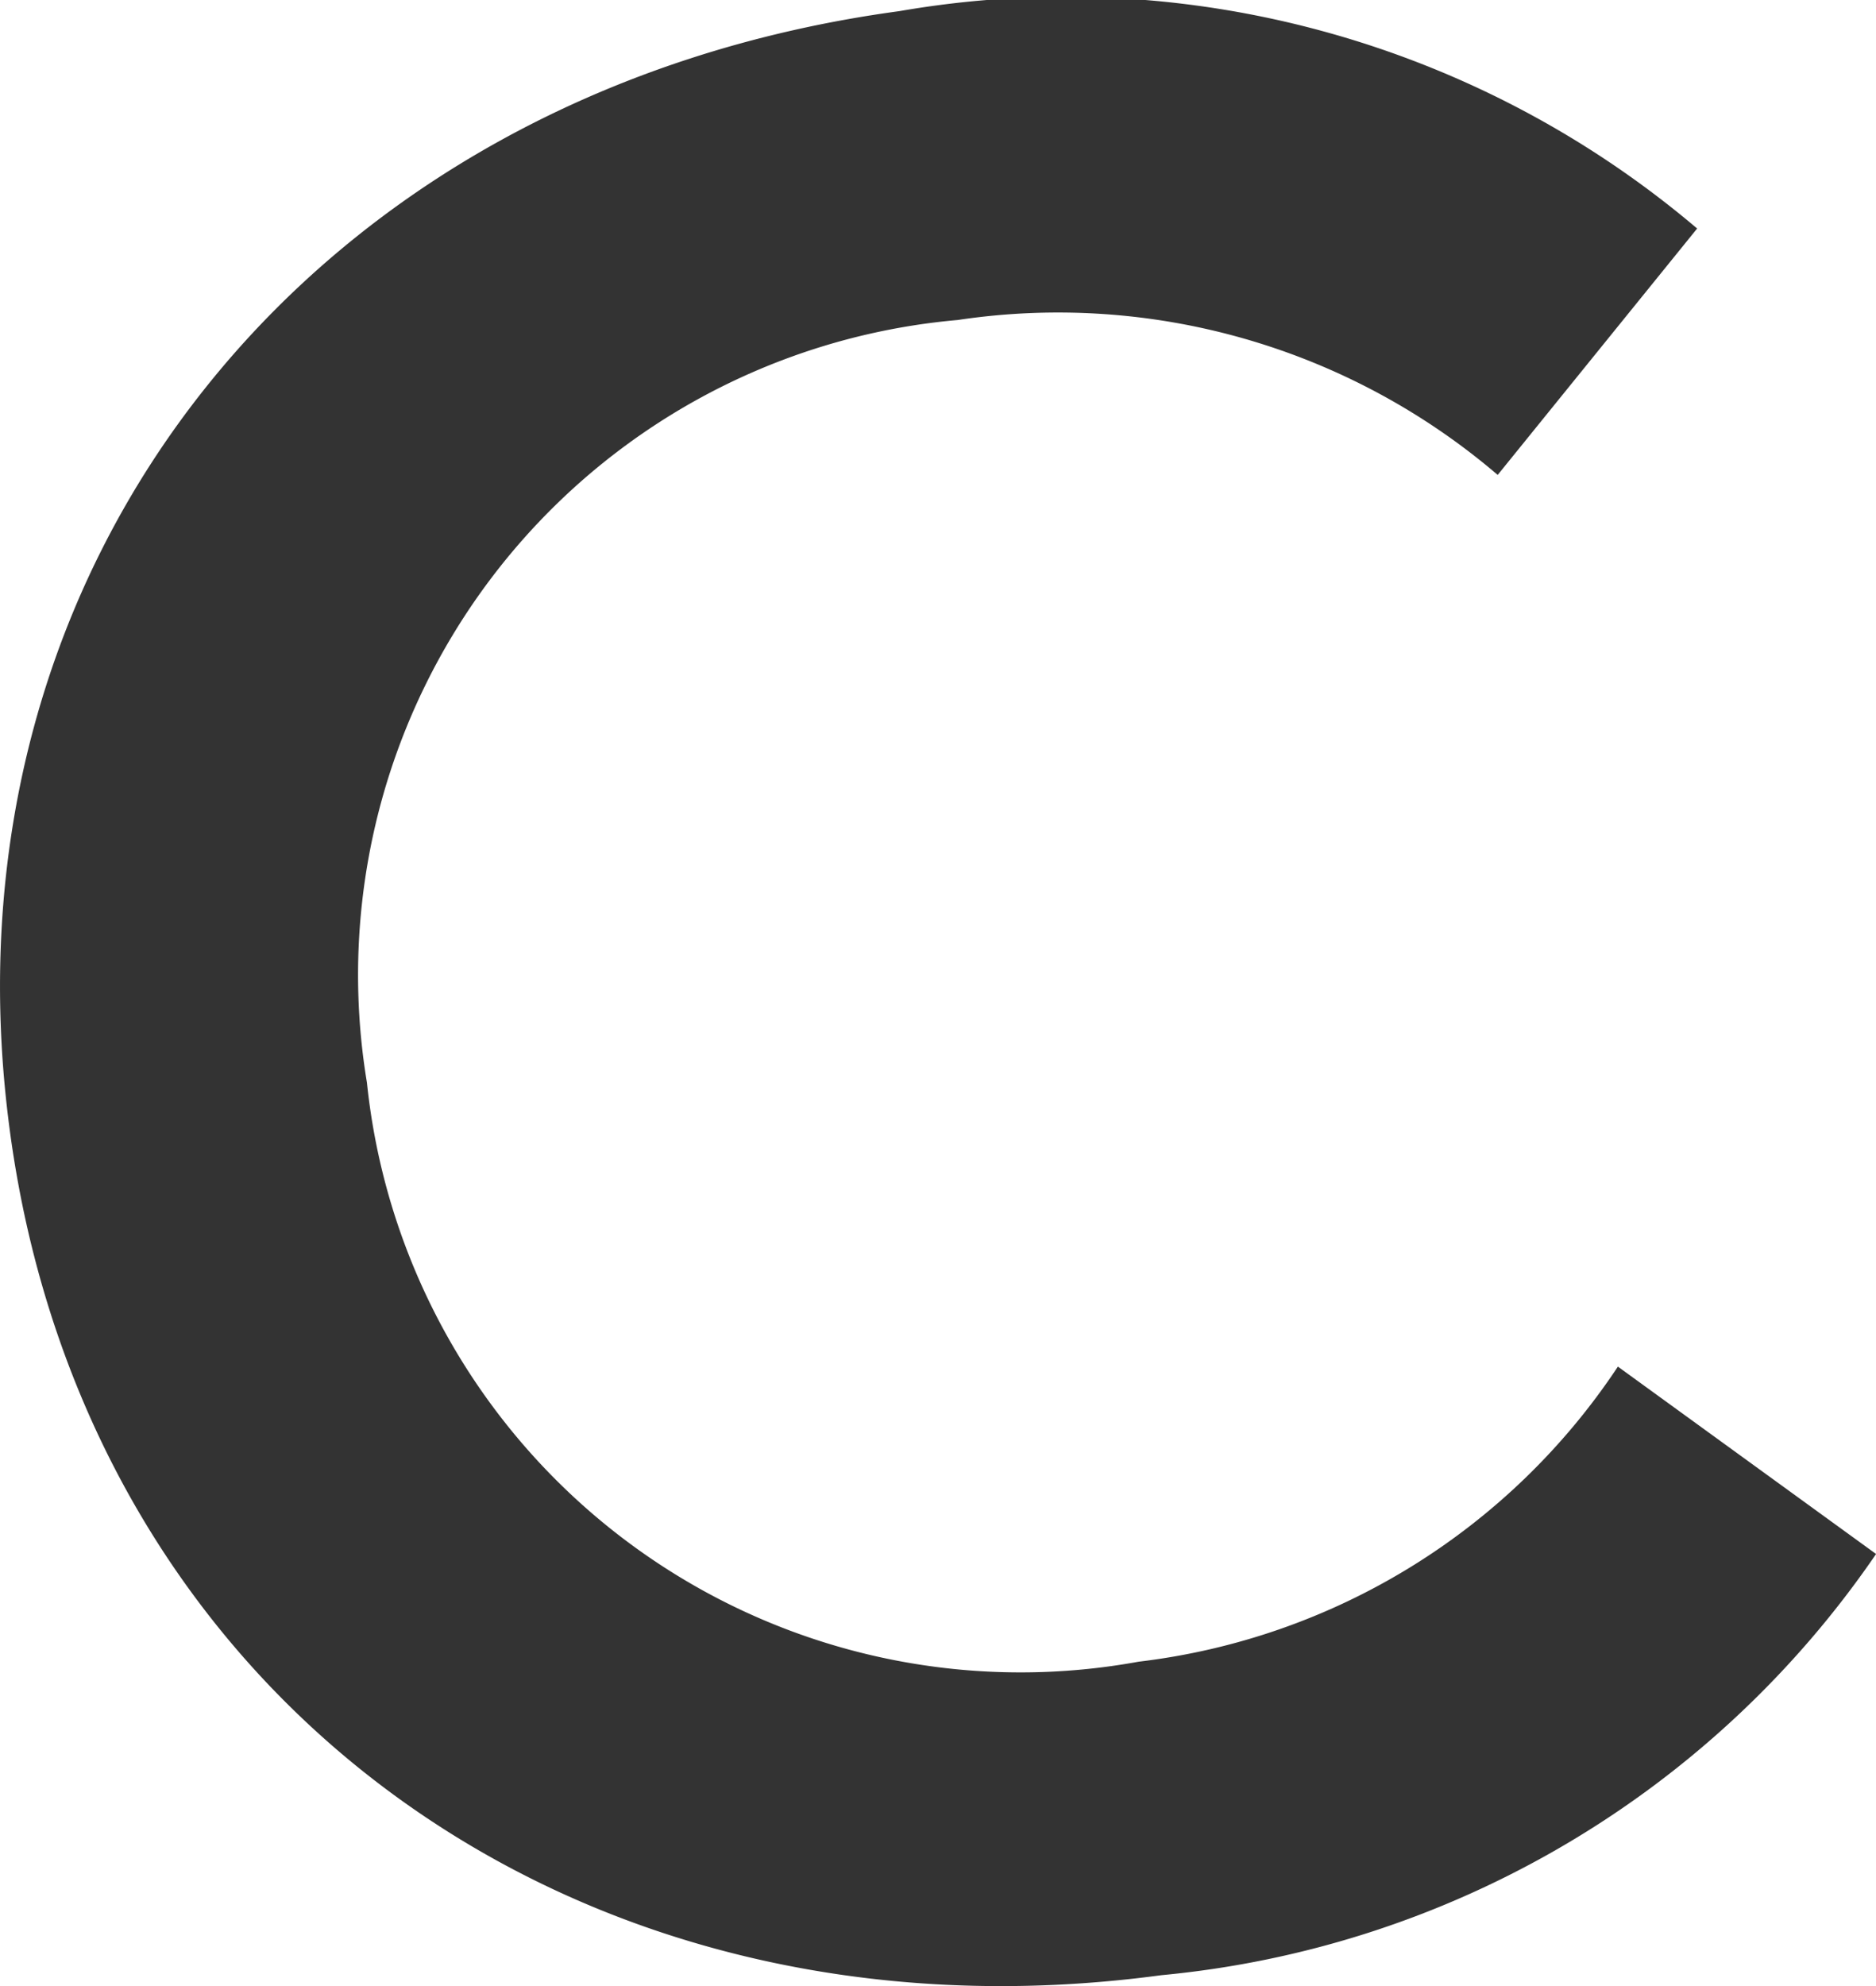
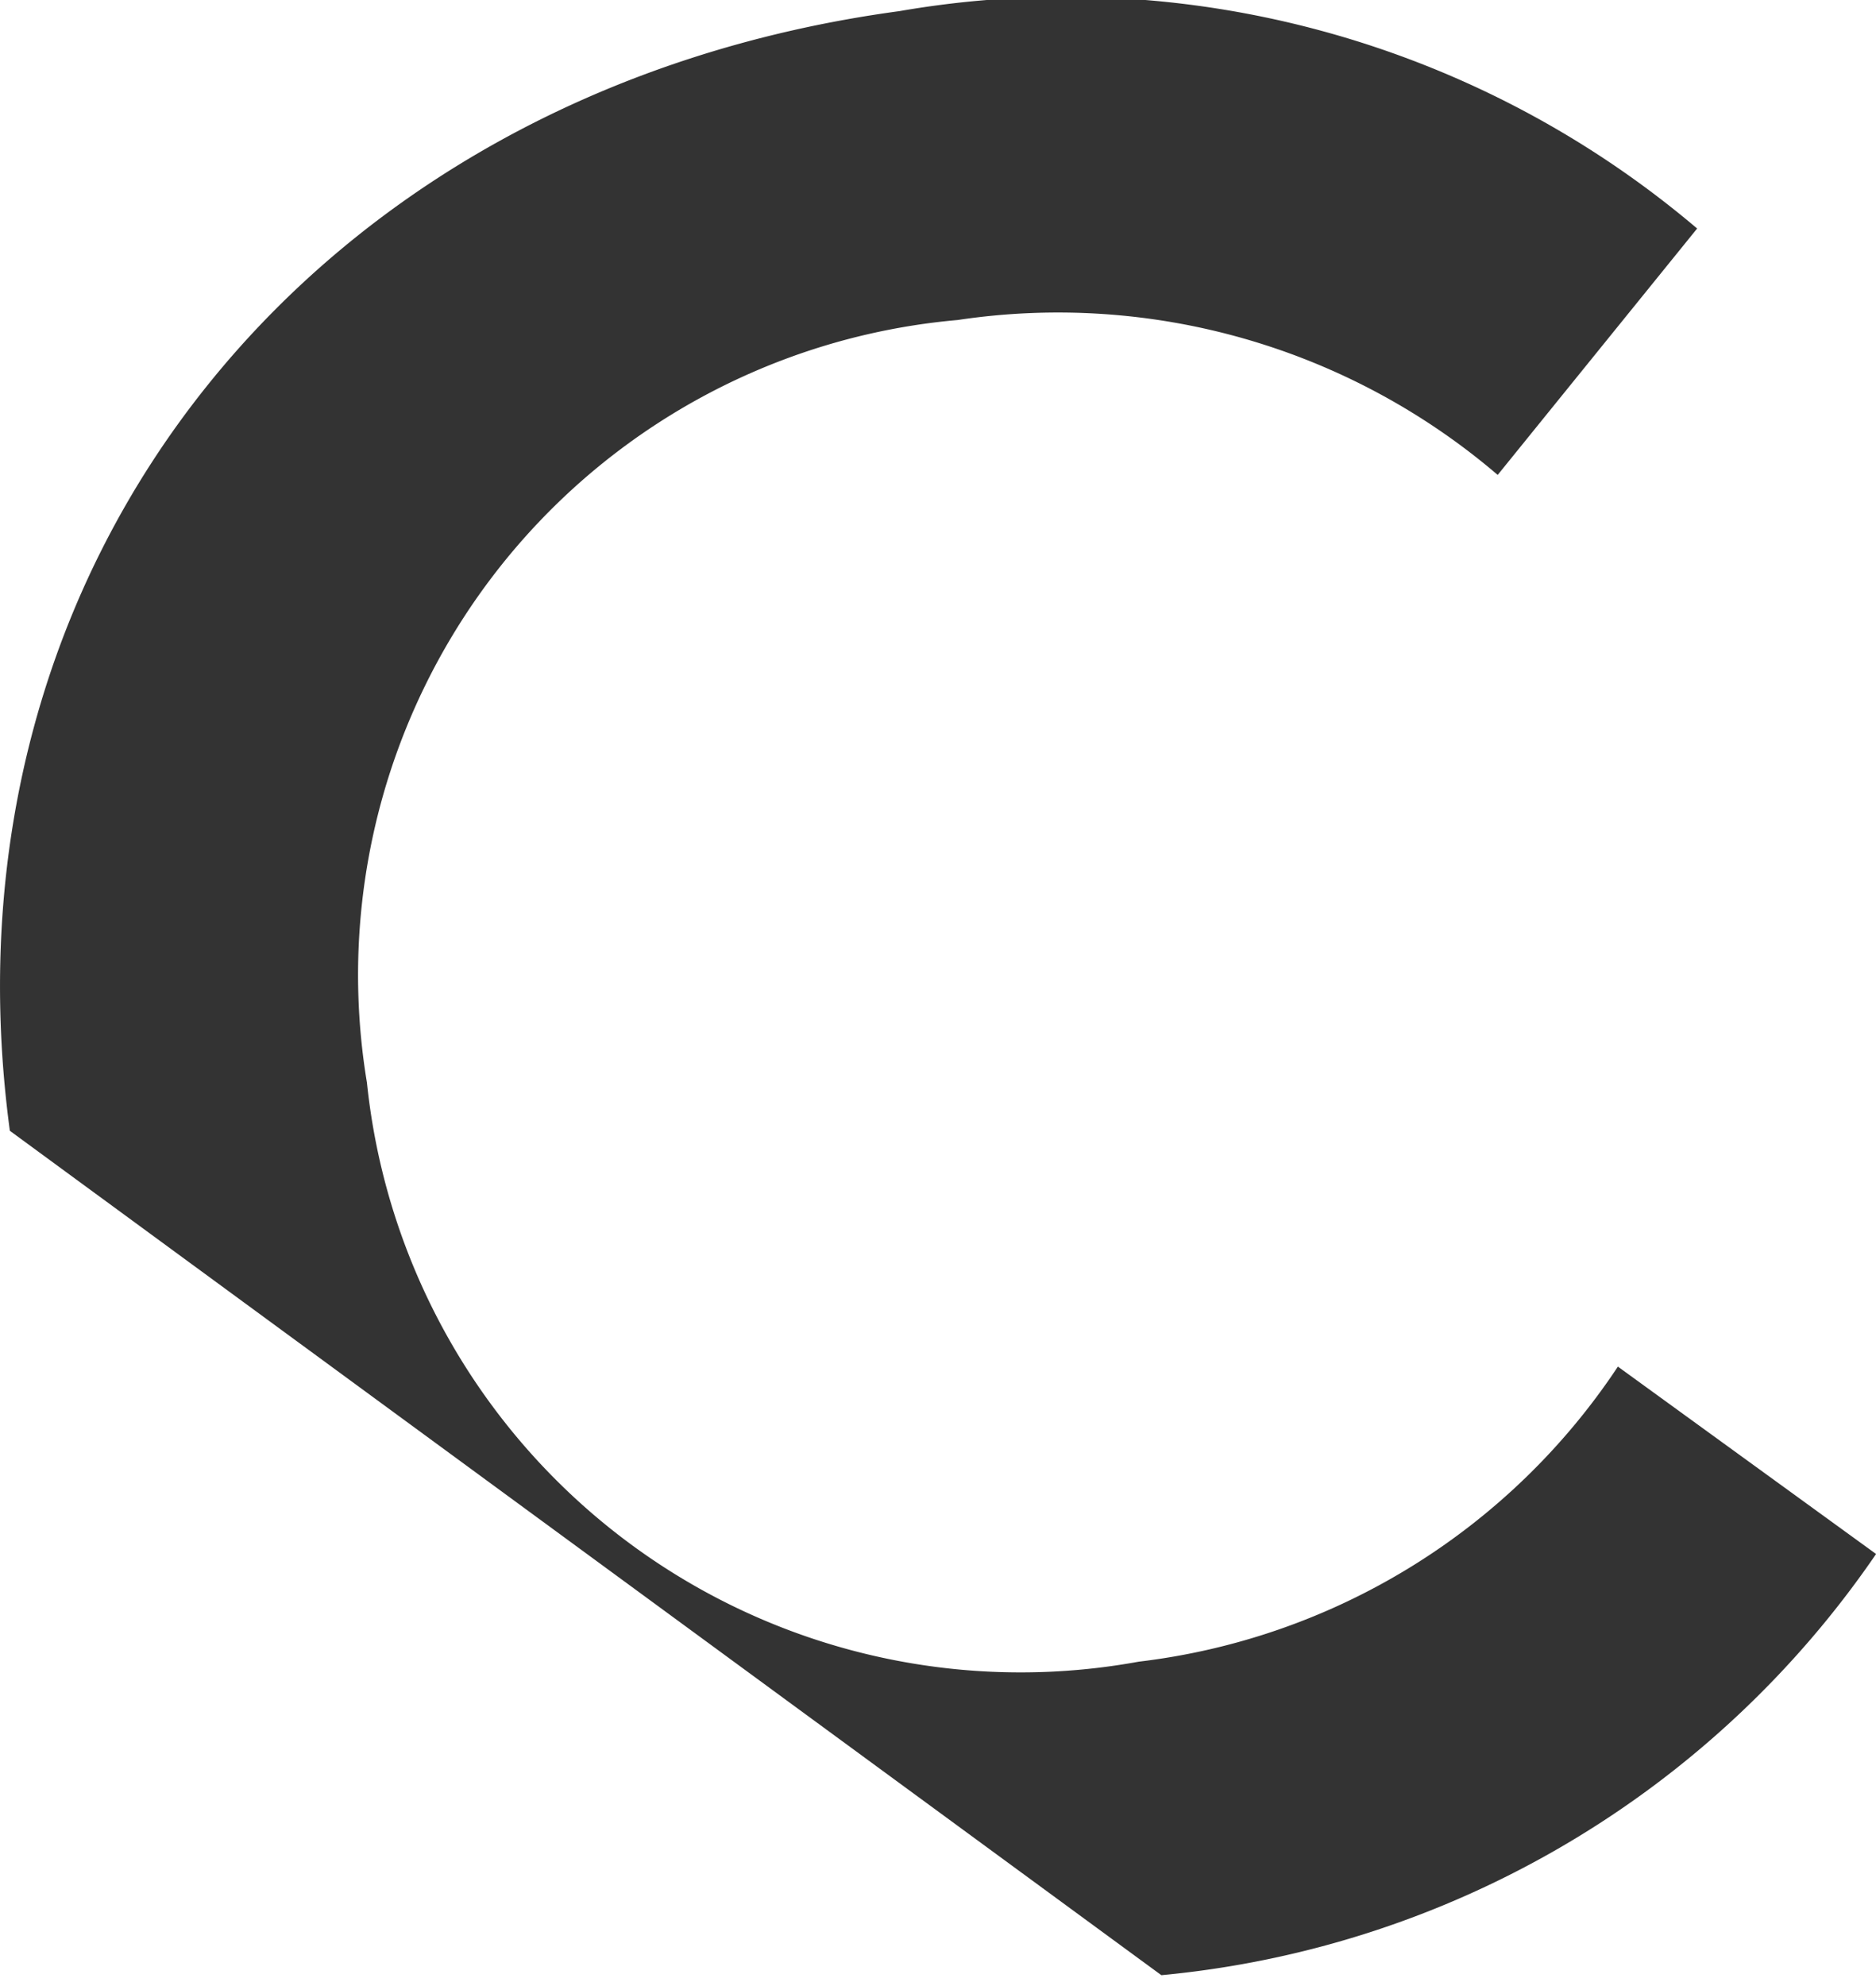
<svg xmlns="http://www.w3.org/2000/svg" width="23.411" height="24.769" viewBox="0 0 23.411 24.769">
-   <path id="fv_c" d="M32.044,15.322c-.959-7.108,3.791-12.976,11.1-13.964A12.174,12.174,0,0,1,53.1,4.069L50.611,7.142A8.443,8.443,0,0,0,43.873,5.21,8.2,8.2,0,0,0,36.5,14.721a8.2,8.2,0,0,0,9.631,7.222,8.358,8.358,0,0,0,5.98-3.68L55.333,20.6a12.187,12.187,0,0,1-8.919,5.253c-7.276.981-13.414-3.422-14.37-10.53" transform="translate(-31.921 -1.219)" fill="#333" />
+   <path id="fv_c" d="M32.044,15.322c-.959-7.108,3.791-12.976,11.1-13.964A12.174,12.174,0,0,1,53.1,4.069L50.611,7.142A8.443,8.443,0,0,0,43.873,5.21,8.2,8.2,0,0,0,36.5,14.721a8.2,8.2,0,0,0,9.631,7.222,8.358,8.358,0,0,0,5.98-3.68L55.333,20.6a12.187,12.187,0,0,1-8.919,5.253" transform="translate(-31.921 -1.219)" fill="#333" />
</svg>